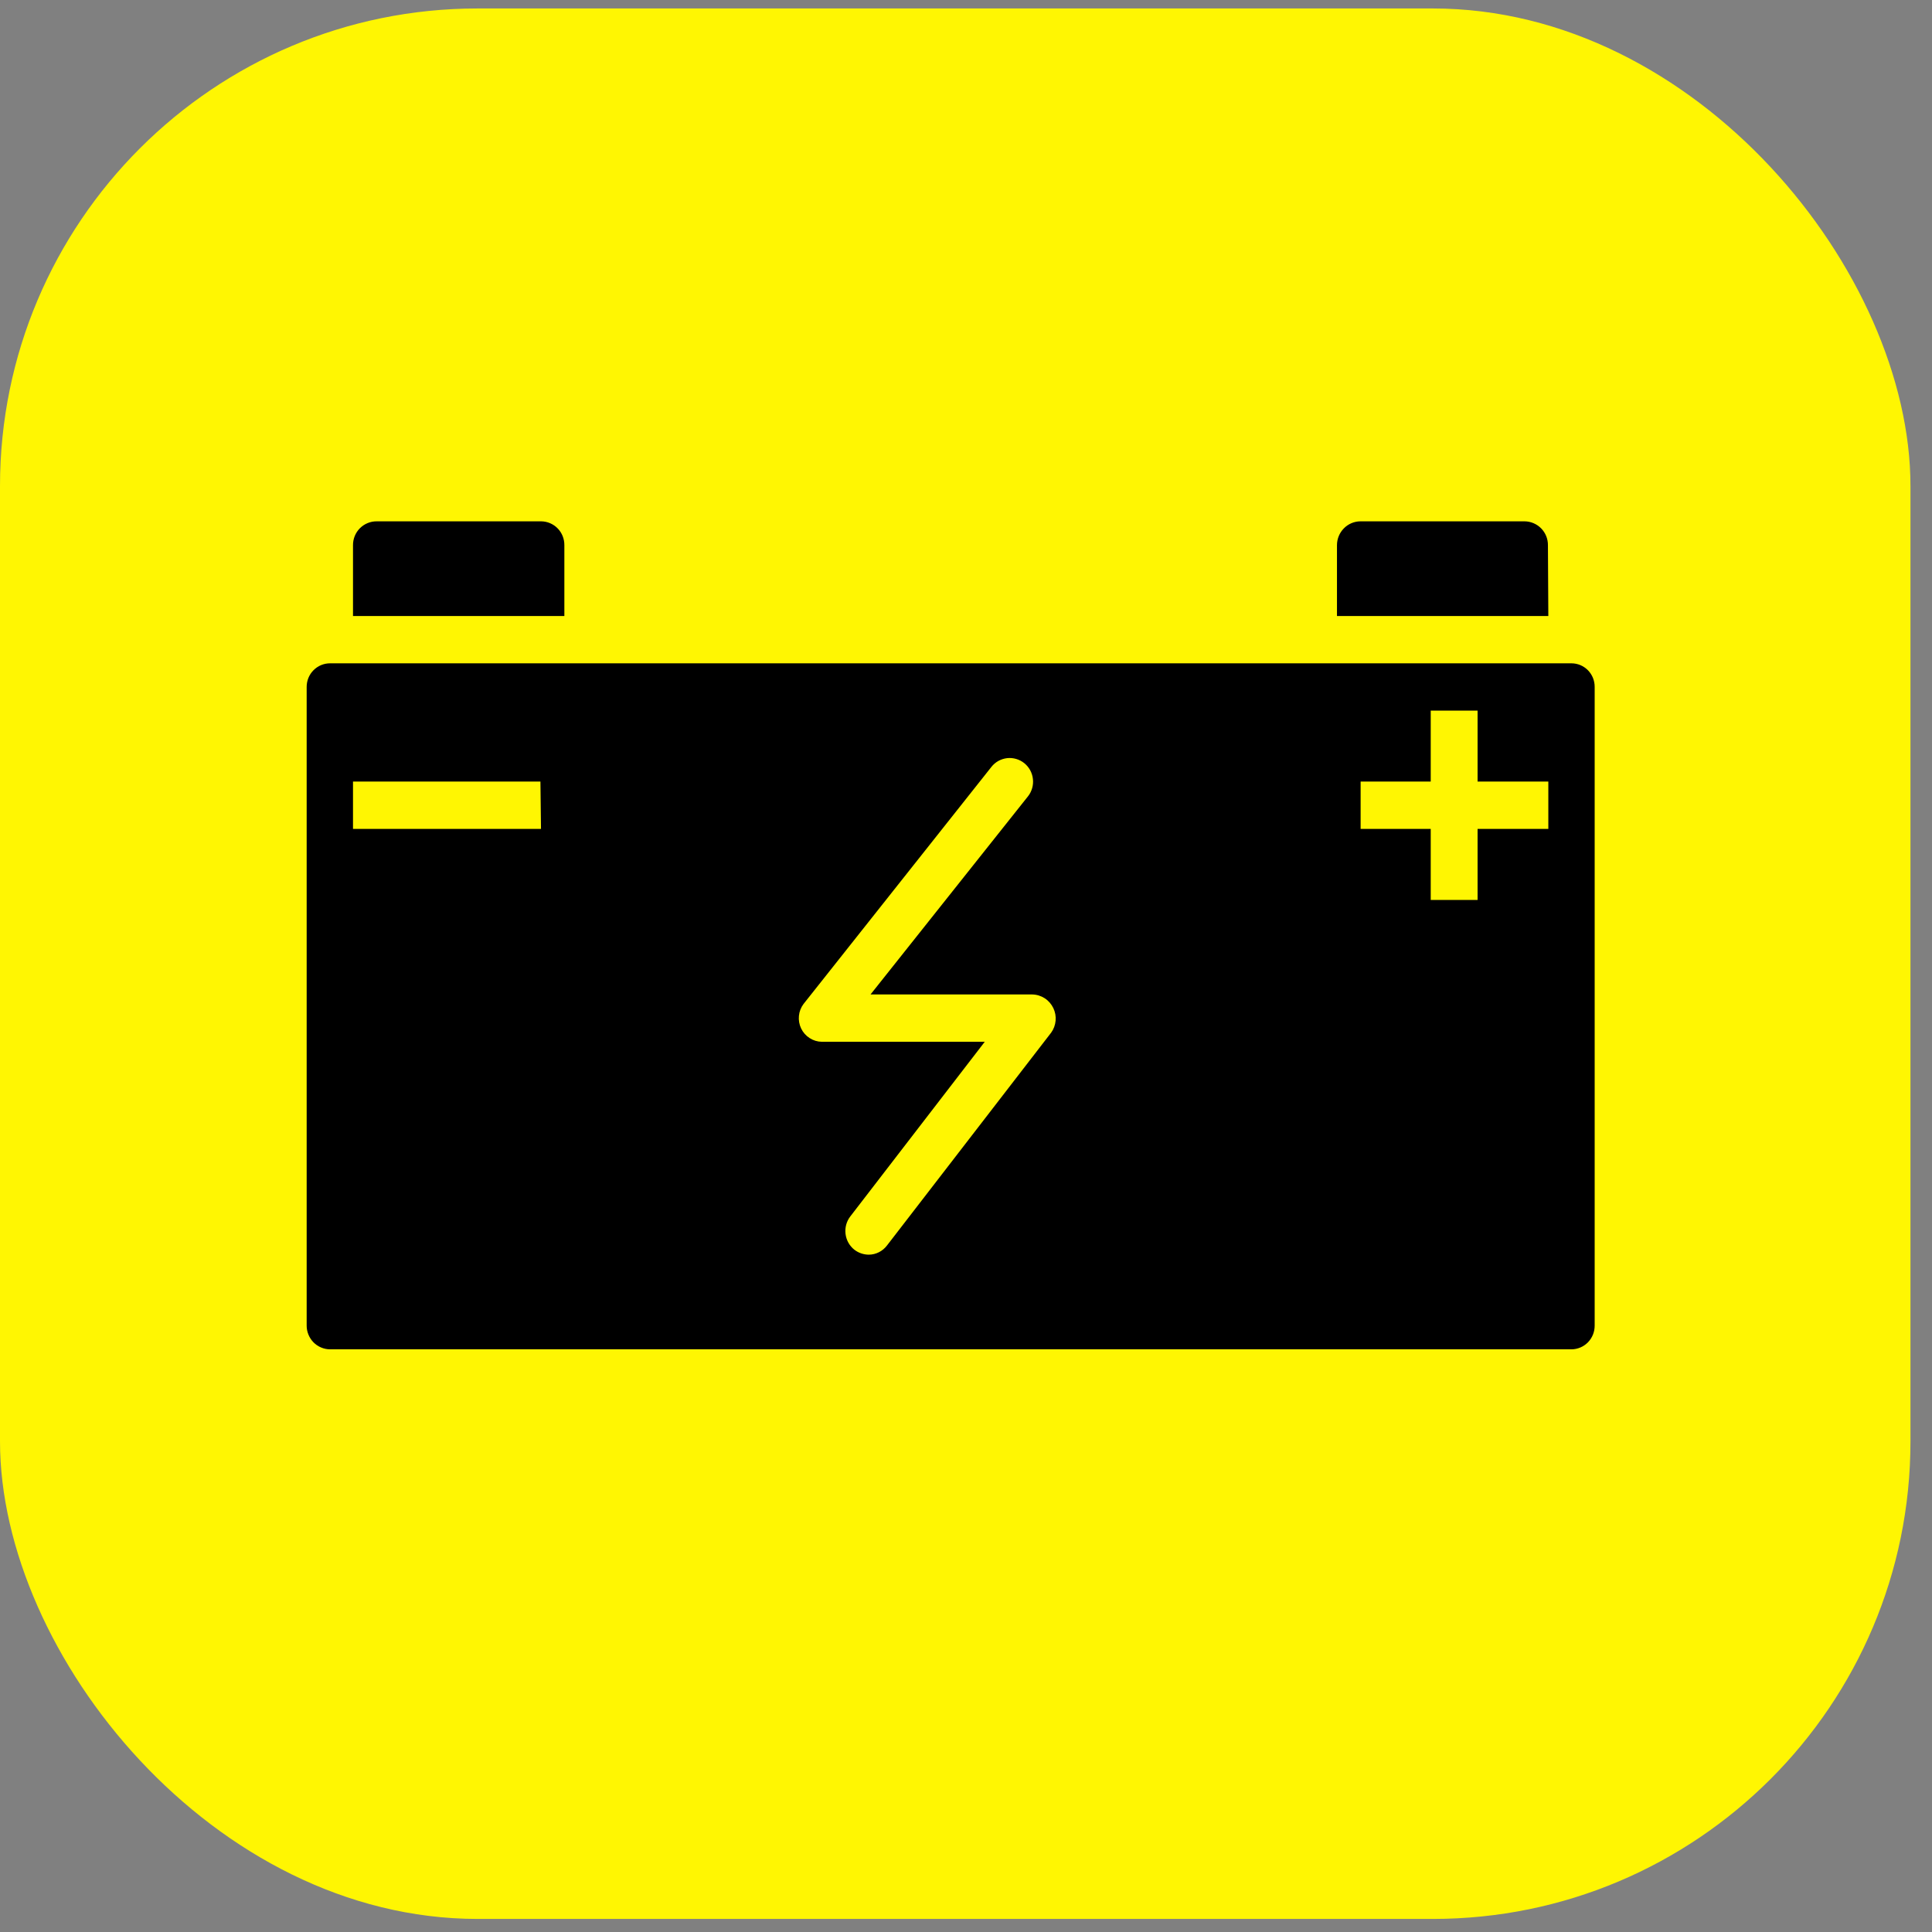
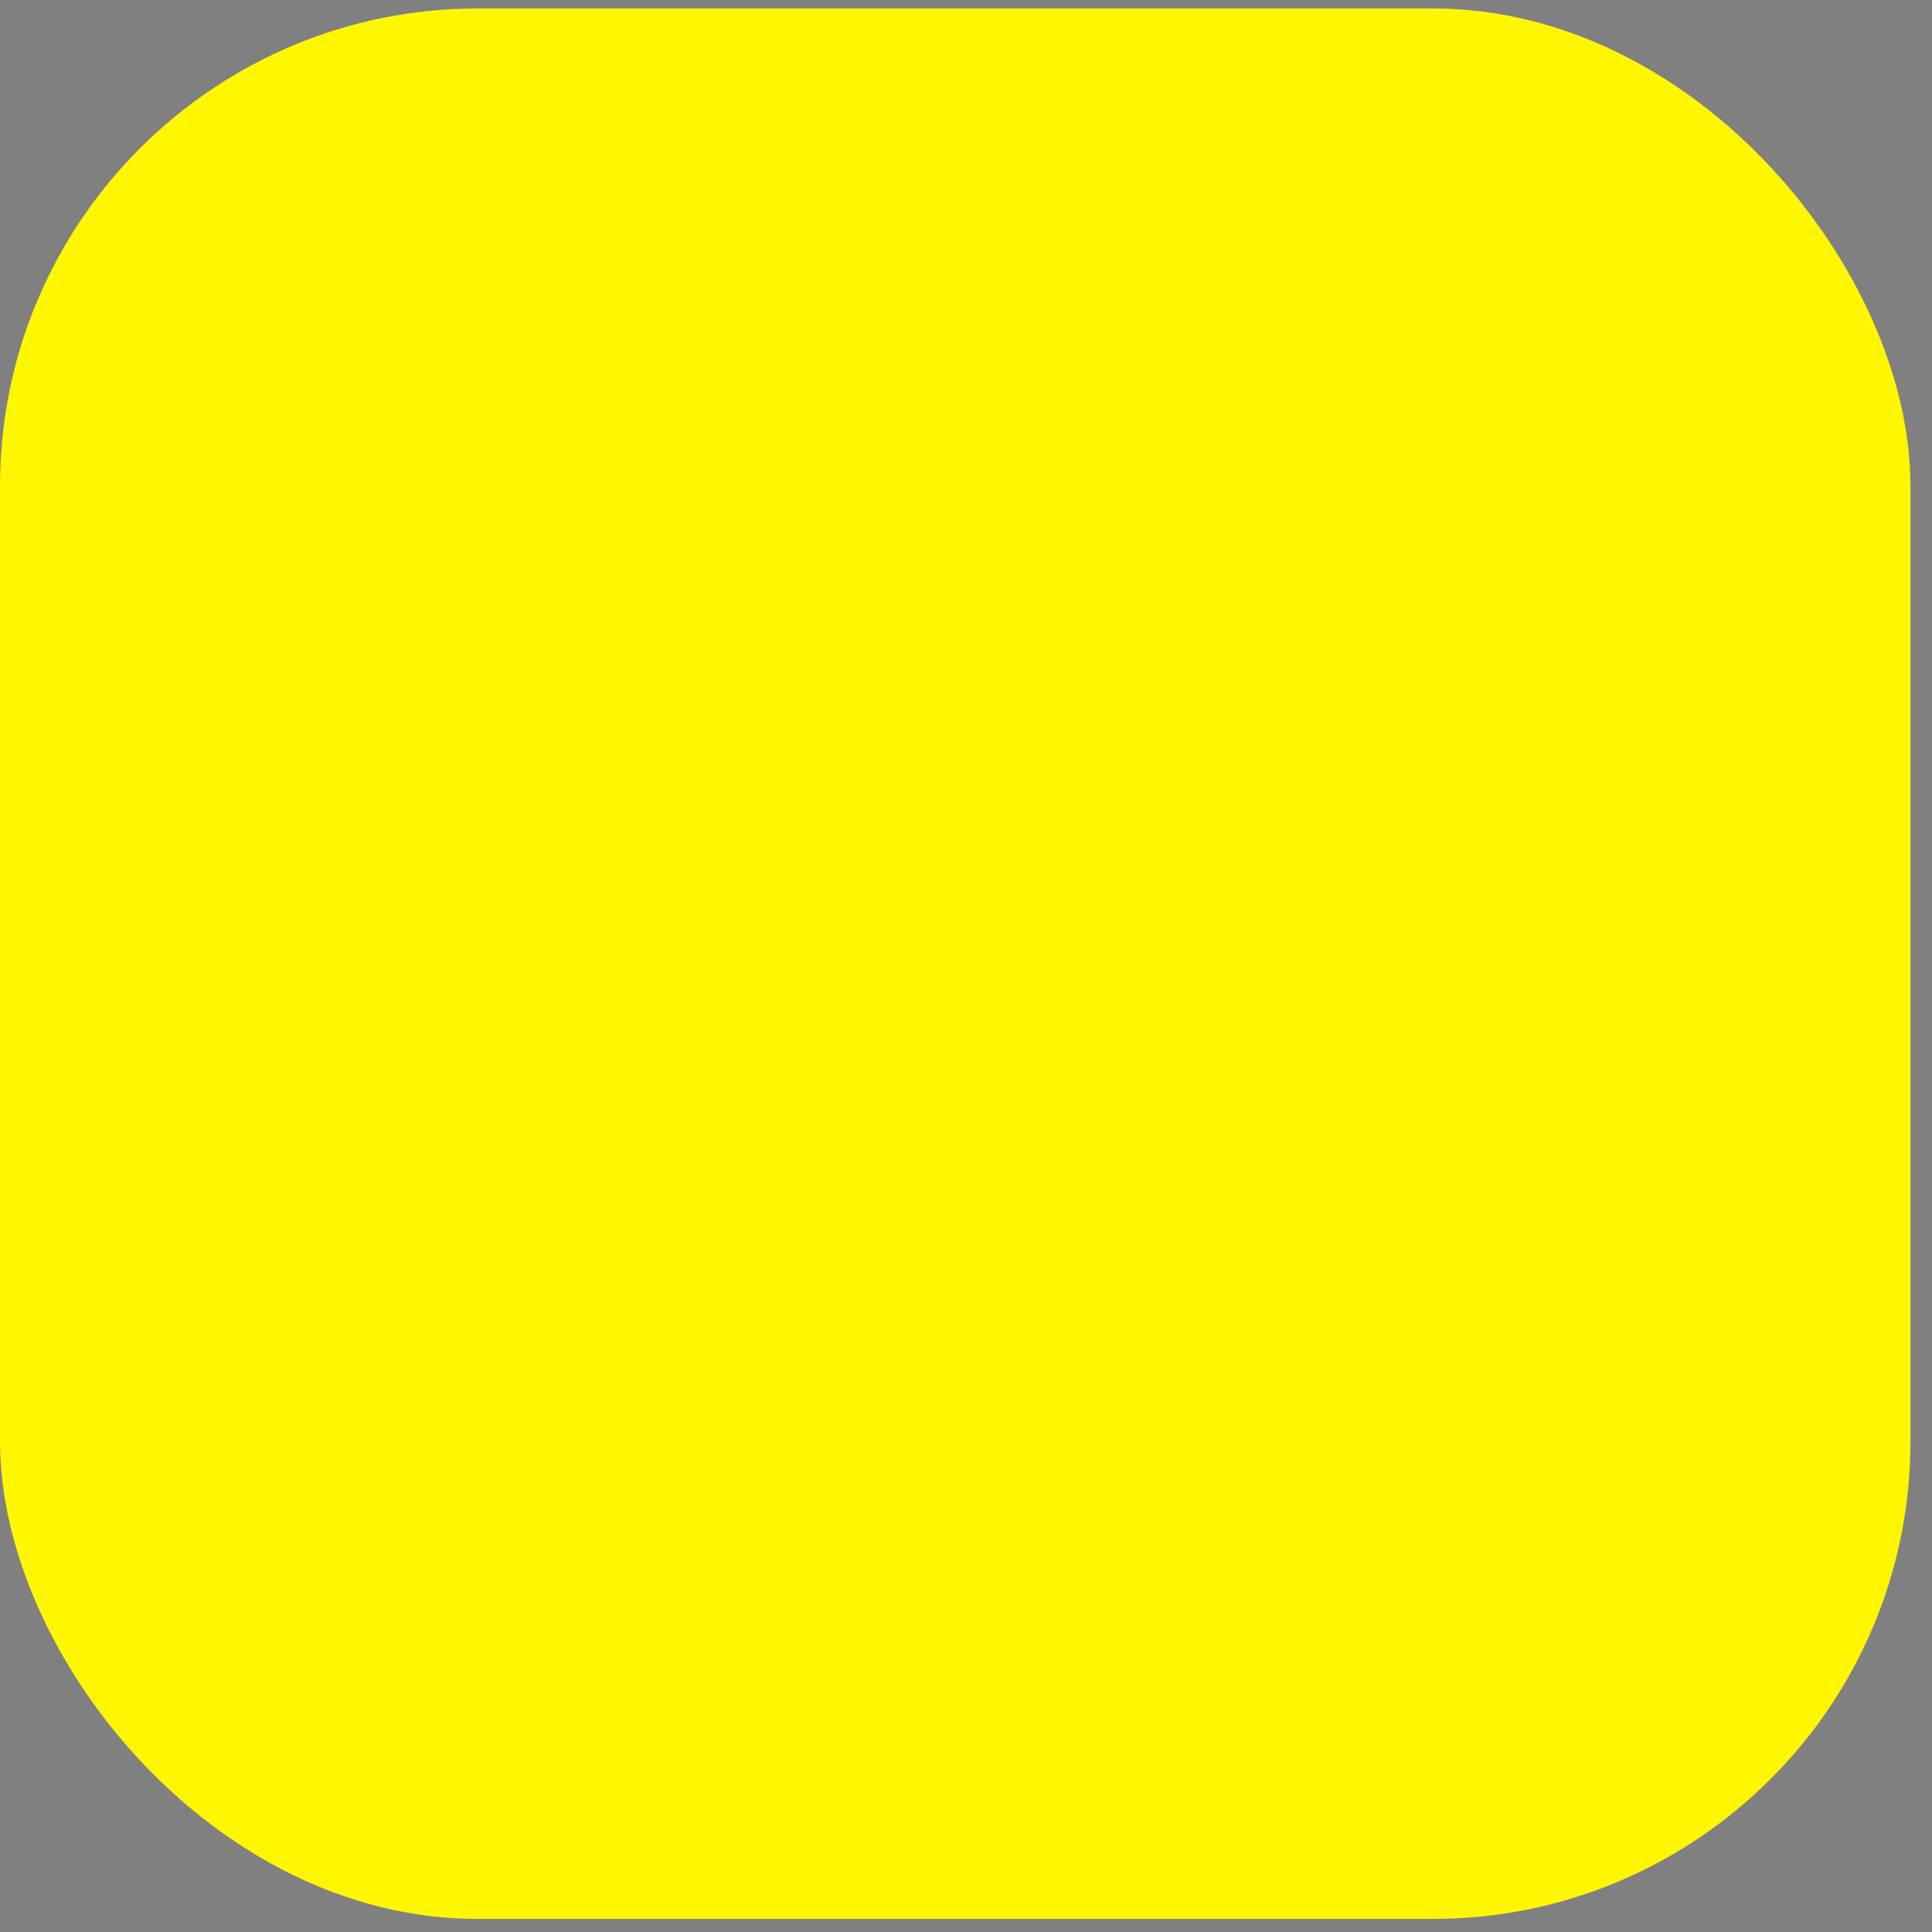
<svg xmlns="http://www.w3.org/2000/svg" width="63" height="63" viewBox="0 0 63 63" fill="none">
  <rect x="0" y="0" width="63" height="63" fill="#808080" stroke="none" />
  <rect y="0.276" width="62.298" height="62.298" rx="15.575" fill="#FFF602" />
-   <path d="M18.403 17.778C18.404 17.677 18.385 17.576 18.348 17.482C18.31 17.388 18.255 17.302 18.184 17.23C18.114 17.158 18.03 17.1 17.938 17.061C17.845 17.021 17.746 17.001 17.645 17H12.286C12.184 16.999 12.083 17.018 11.989 17.057C11.894 17.095 11.809 17.153 11.736 17.225C11.664 17.297 11.607 17.384 11.568 17.479C11.53 17.574 11.51 17.676 11.511 17.778V20.087H18.403V17.778ZM50.476 17.778C50.477 17.677 50.458 17.576 50.42 17.482C50.382 17.388 50.326 17.302 50.255 17.23C50.184 17.158 50.1 17.1 50.007 17.061C49.914 17.021 49.815 17.001 49.714 17H44.359C44.156 17.002 43.962 17.085 43.82 17.231C43.677 17.377 43.597 17.573 43.597 17.778V20.087H50.489L50.476 17.778ZM51.242 21.63H10.762C10.56 21.63 10.366 21.711 10.223 21.855C10.08 21.999 10 22.195 10 22.399V43.222C9.999 43.323 10.019 43.424 10.057 43.518C10.095 43.612 10.151 43.698 10.221 43.77C10.292 43.843 10.376 43.9 10.469 43.939C10.562 43.979 10.661 43.999 10.762 44H51.242C51.343 43.999 51.442 43.979 51.535 43.939C51.627 43.9 51.711 43.842 51.782 43.77C51.852 43.698 51.907 43.612 51.945 43.518C51.982 43.424 52.001 43.323 52 43.222V22.399C52.001 22.298 51.981 22.198 51.944 22.105C51.906 22.012 51.85 21.927 51.78 21.855C51.709 21.784 51.626 21.727 51.533 21.688C51.441 21.65 51.342 21.63 51.242 21.63ZM17.641 27.029H11.511V25.486H17.623L17.641 27.029ZM34.278 33.672L28.927 40.609C28.857 40.703 28.767 40.779 28.663 40.832C28.56 40.885 28.445 40.913 28.329 40.913C28.159 40.912 27.995 40.856 27.86 40.752C27.7 40.626 27.597 40.44 27.572 40.237C27.547 40.033 27.602 39.828 27.727 39.666L32.112 33.971H26.796C26.656 33.969 26.518 33.927 26.4 33.85C26.281 33.774 26.186 33.666 26.124 33.538C26.063 33.41 26.038 33.267 26.052 33.126C26.065 32.985 26.118 32.85 26.203 32.737L32.329 25.007C32.391 24.928 32.469 24.862 32.556 24.813C32.644 24.765 32.74 24.734 32.84 24.722C32.94 24.711 33.04 24.72 33.136 24.748C33.233 24.776 33.322 24.823 33.401 24.886C33.479 24.949 33.544 25.027 33.593 25.116C33.641 25.205 33.671 25.302 33.682 25.402C33.694 25.503 33.685 25.605 33.657 25.702C33.629 25.799 33.583 25.89 33.52 25.969L28.387 32.428H33.658C33.803 32.43 33.944 32.473 34.067 32.552C34.189 32.631 34.286 32.743 34.349 32.875C34.409 33.002 34.435 33.143 34.422 33.283C34.41 33.423 34.36 33.558 34.278 33.672ZM50.489 27.029H48.182V29.346H46.654V27.029H44.368V25.486H46.654V23.173H48.182V25.486H50.489V27.029Z" fill="black" />
</svg>